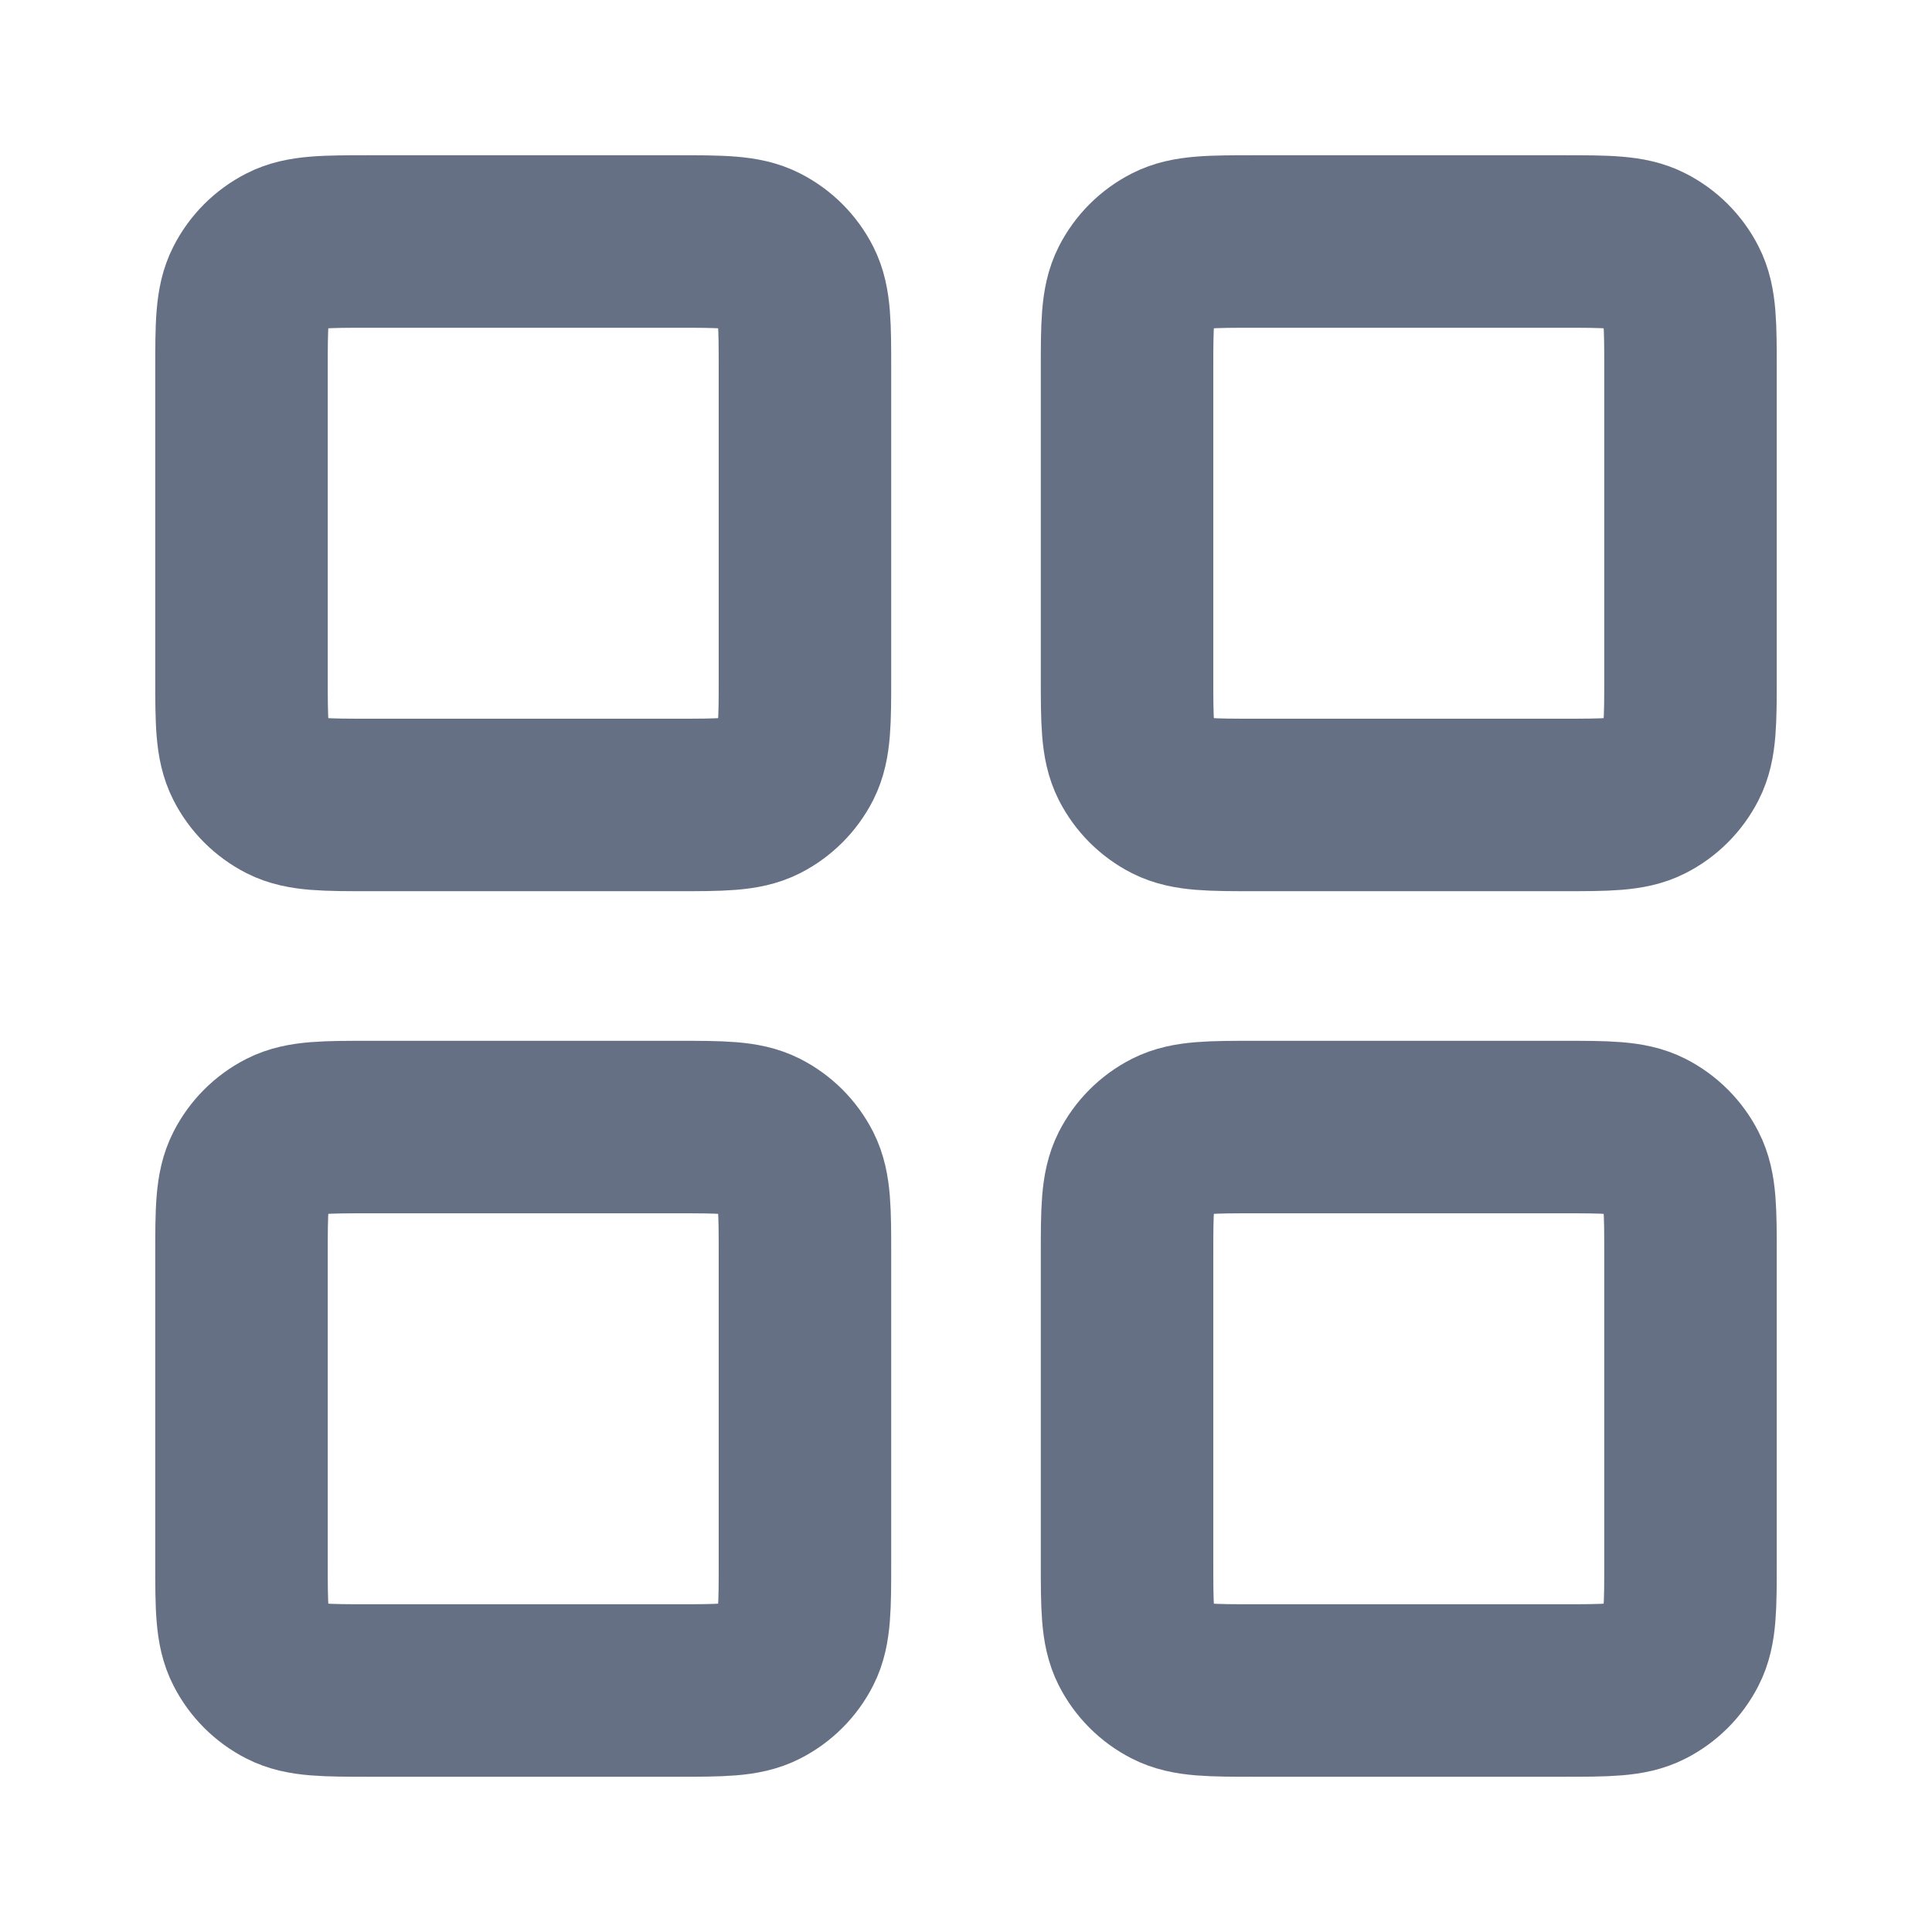
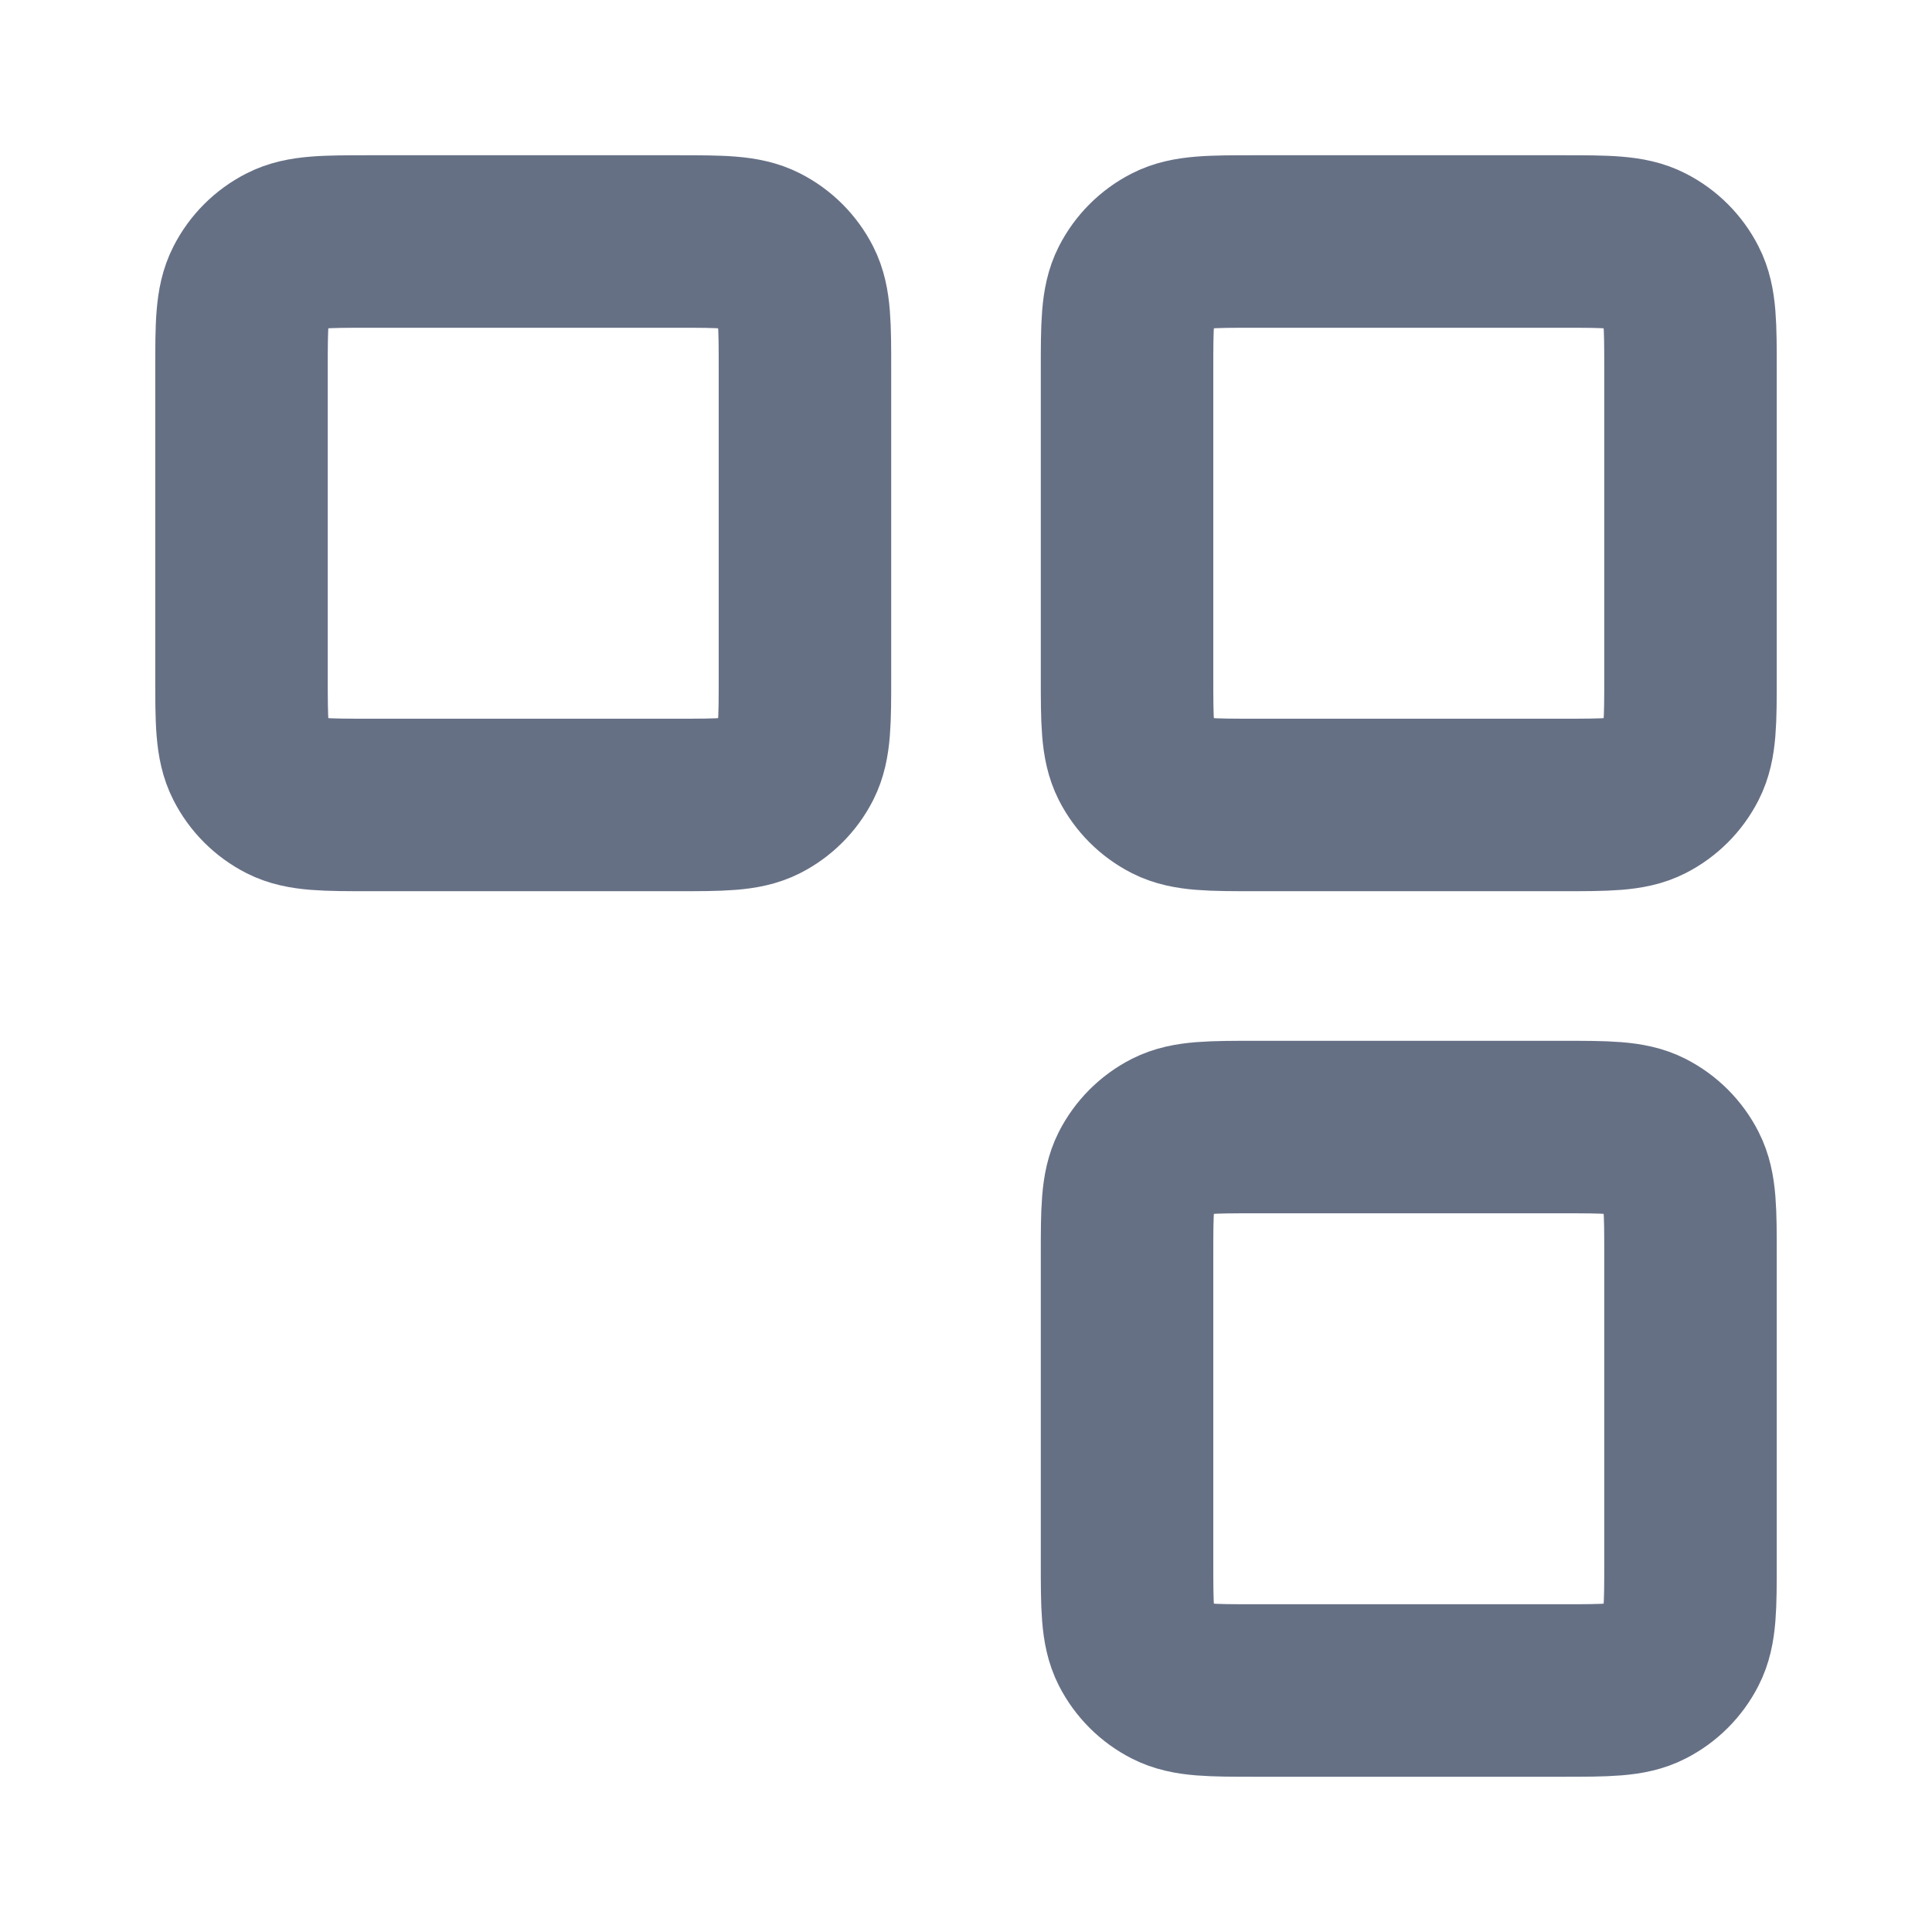
<svg xmlns="http://www.w3.org/2000/svg" width="14" height="14" viewBox="0 0 14 14" fill="none">
  <path d="M4.9 1.75H2.683C2.357 1.75 2.193 1.75 2.069 1.814C1.959 1.87 1.87 1.959 1.814 2.069C1.75 2.193 1.75 2.357 1.75 2.683V4.9C1.75 5.227 1.75 5.39 1.814 5.515C1.87 5.625 1.959 5.714 2.069 5.77C2.193 5.833 2.357 5.833 2.683 5.833H4.9C5.227 5.833 5.39 5.833 5.515 5.77C5.625 5.714 5.714 5.625 5.77 5.515C5.833 5.39 5.833 5.227 5.833 4.9V2.683C5.833 2.357 5.833 2.193 5.77 2.069C5.714 1.959 5.625 1.87 5.515 1.814C5.39 1.75 5.227 1.75 4.9 1.75Z" stroke="#667085" stroke-width="1.25" stroke-linecap="round" stroke-linejoin="round" />
-   <path d="M11.317 1.75H9.1C8.773 1.75 8.61 1.75 8.485 1.814C8.375 1.87 8.286 1.959 8.23 2.069C8.167 2.193 8.167 2.357 8.167 2.683V4.9C8.167 5.227 8.167 5.39 8.23 5.515C8.286 5.625 8.375 5.714 8.485 5.77C8.61 5.833 8.773 5.833 9.1 5.833H11.317C11.643 5.833 11.807 5.833 11.931 5.77C12.041 5.714 12.13 5.625 12.186 5.515C12.25 5.39 12.25 5.227 12.25 4.9V2.683C12.25 2.357 12.25 2.193 12.186 2.069C12.13 1.959 12.041 1.87 11.931 1.814C11.807 1.75 11.643 1.75 11.317 1.75Z" stroke="#667085" stroke-width="1.25" stroke-linecap="round" stroke-linejoin="round" />
+   <path d="M11.317 1.75H9.1C8.773 1.75 8.61 1.75 8.485 1.814C8.375 1.87 8.286 1.959 8.23 2.069C8.167 2.193 8.167 2.357 8.167 2.683V4.9C8.167 5.227 8.167 5.39 8.23 5.515C8.286 5.625 8.375 5.714 8.485 5.77C8.61 5.833 8.773 5.833 9.1 5.833H11.317C11.643 5.833 11.807 5.833 11.931 5.77C12.041 5.714 12.13 5.625 12.186 5.515C12.25 5.39 12.25 5.227 12.25 4.9V2.683C12.25 2.357 12.25 2.193 12.186 2.069C12.13 1.959 12.041 1.87 11.931 1.814C11.807 1.75 11.643 1.75 11.317 1.75" stroke="#667085" stroke-width="1.25" stroke-linecap="round" stroke-linejoin="round" />
  <path d="M11.317 8.167H9.1C8.773 8.167 8.61 8.167 8.485 8.23C8.375 8.286 8.286 8.375 8.23 8.485C8.167 8.61 8.167 8.773 8.167 9.1V11.317C8.167 11.643 8.167 11.807 8.23 11.931C8.286 12.041 8.375 12.13 8.485 12.186C8.61 12.25 8.773 12.25 9.1 12.25H11.317C11.643 12.25 11.807 12.25 11.931 12.186C12.041 12.13 12.13 12.041 12.186 11.931C12.25 11.807 12.25 11.643 12.25 11.317V9.1C12.25 8.773 12.25 8.61 12.186 8.485C12.13 8.375 12.041 8.286 11.931 8.23C11.807 8.167 11.643 8.167 11.317 8.167Z" stroke="#667085" stroke-width="1.25" stroke-linecap="round" stroke-linejoin="round" />
-   <path d="M4.9 8.167H2.683C2.357 8.167 2.193 8.167 2.069 8.23C1.959 8.286 1.87 8.375 1.814 8.485C1.75 8.61 1.75 8.773 1.75 9.1V11.317C1.75 11.643 1.75 11.807 1.814 11.931C1.87 12.041 1.959 12.13 2.069 12.186C2.193 12.25 2.357 12.25 2.683 12.25H4.9C5.227 12.25 5.39 12.25 5.515 12.186C5.625 12.13 5.714 12.041 5.77 11.931C5.833 11.807 5.833 11.643 5.833 11.317V9.1C5.833 8.773 5.833 8.61 5.77 8.485C5.714 8.375 5.625 8.286 5.515 8.23C5.39 8.167 5.227 8.167 4.9 8.167Z" stroke="#667085" stroke-width="1.25" stroke-linecap="round" stroke-linejoin="round" />
</svg>